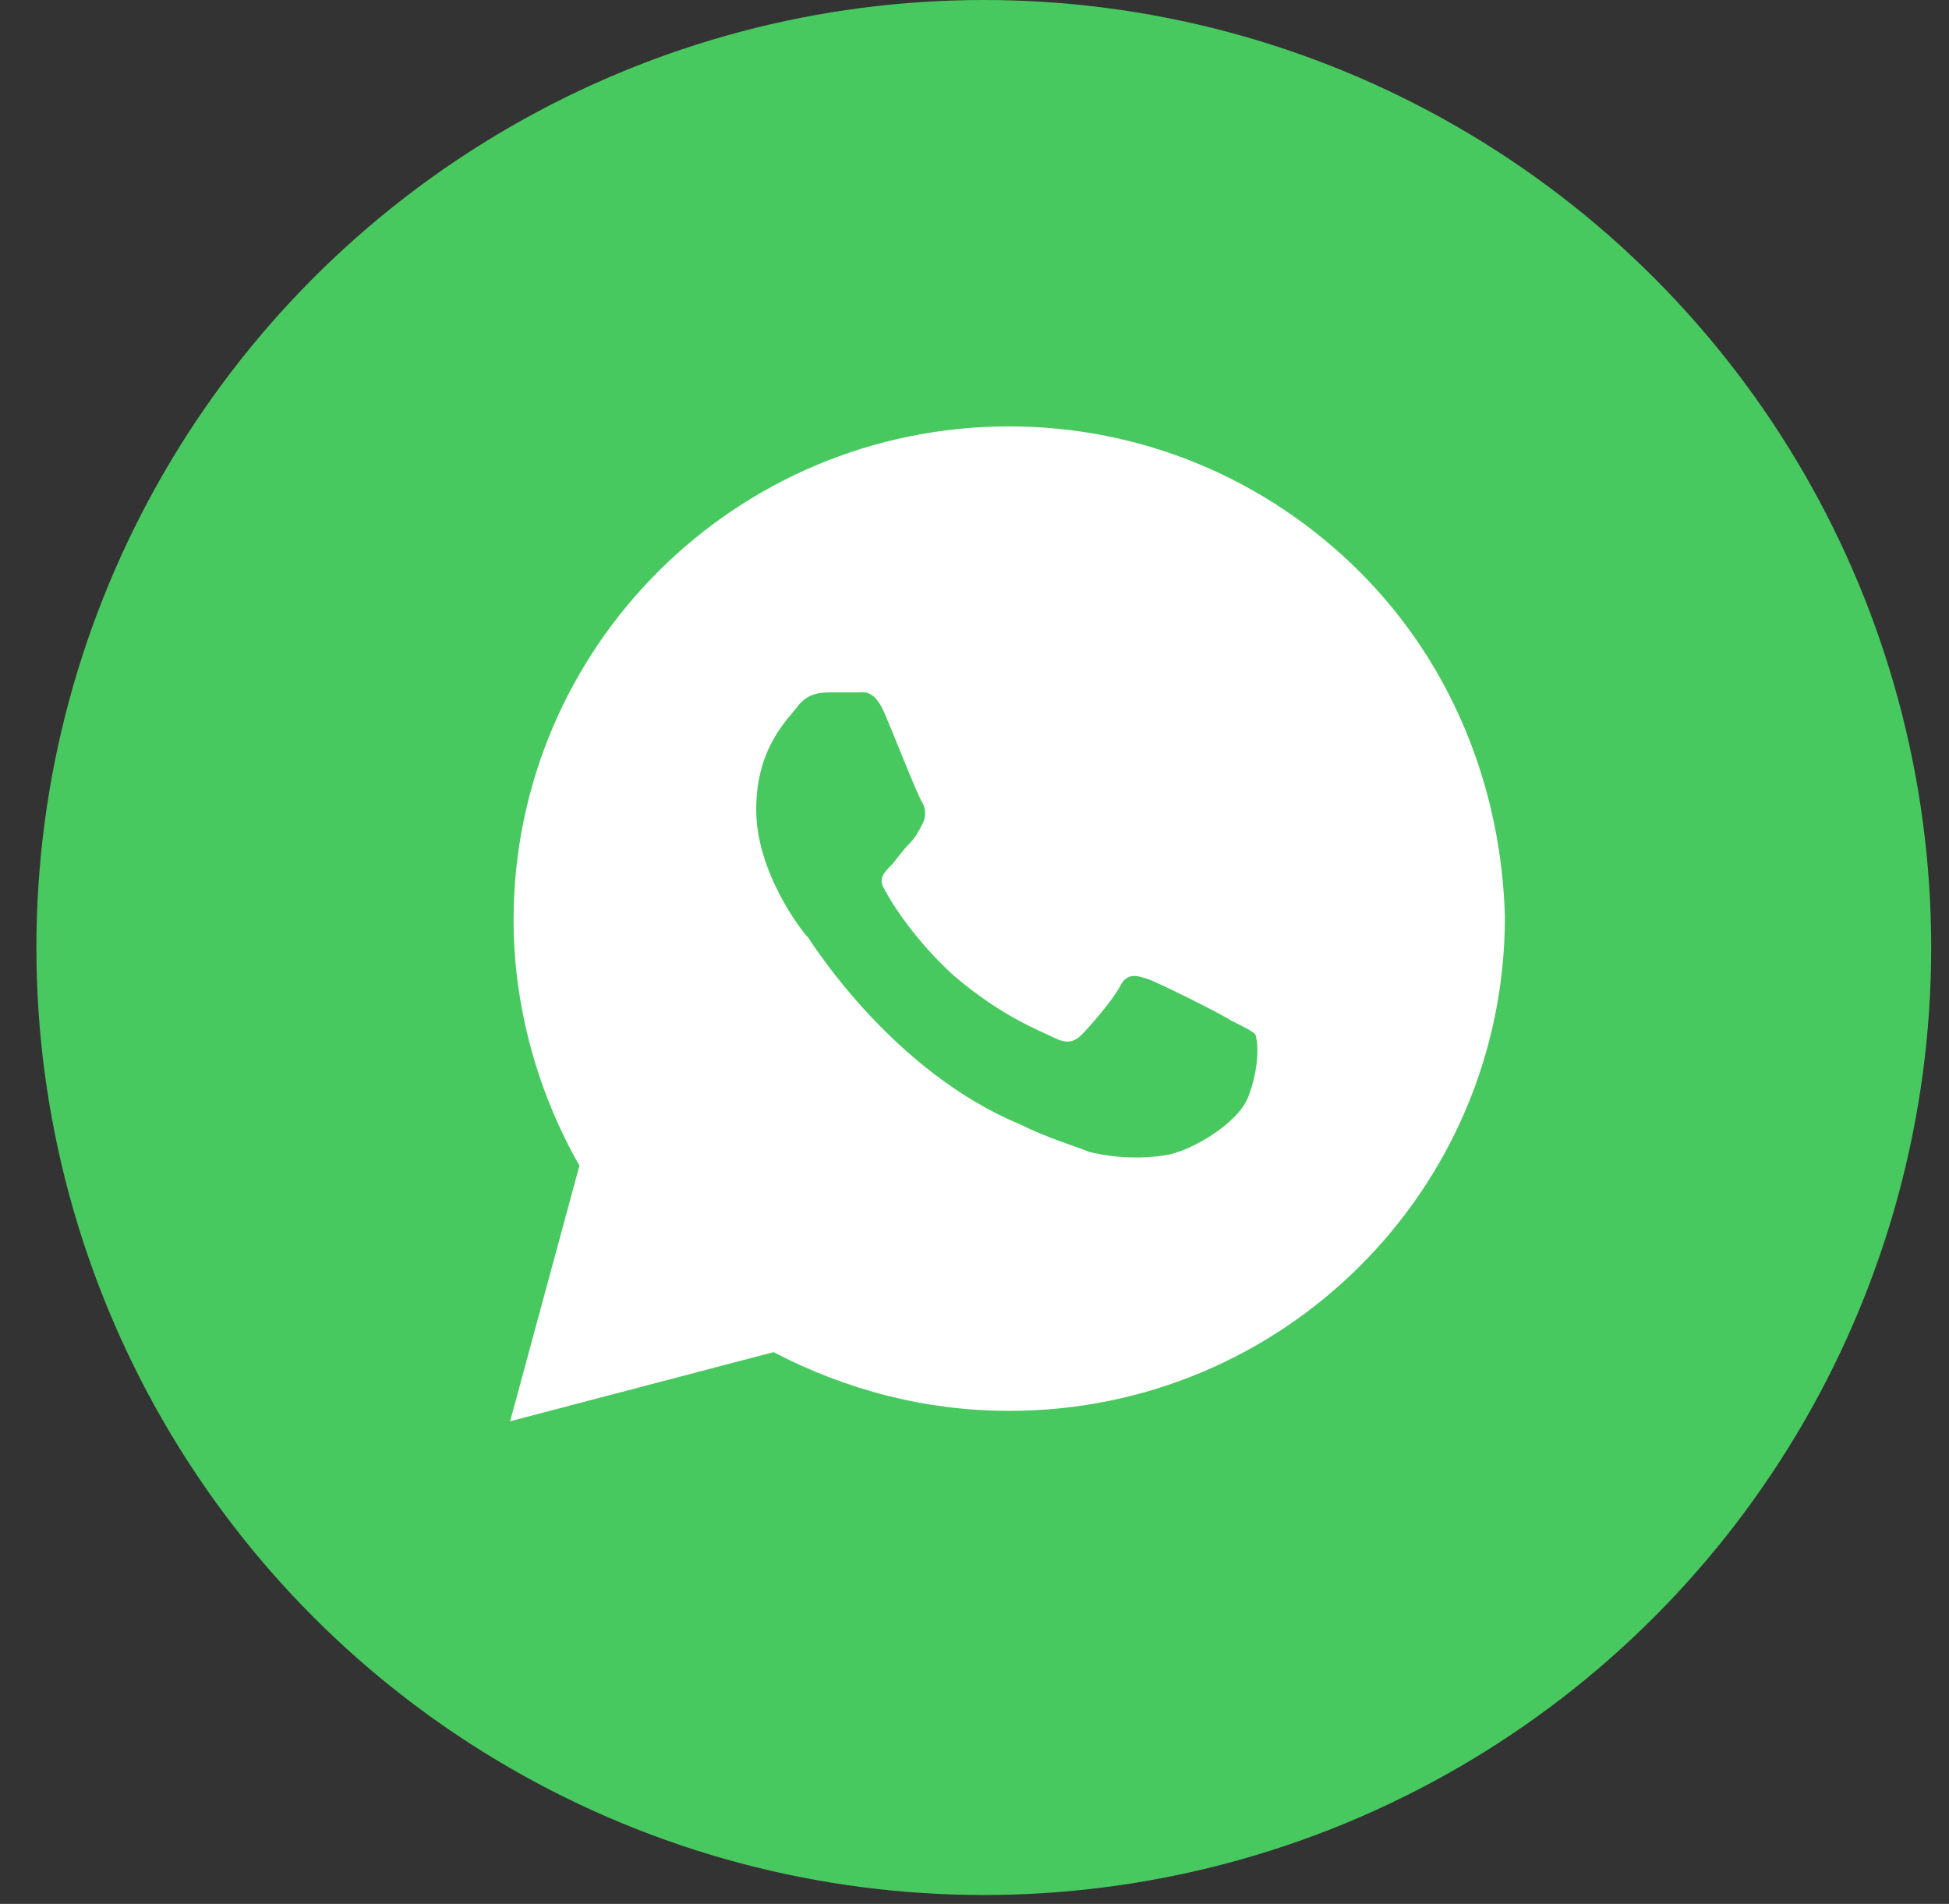
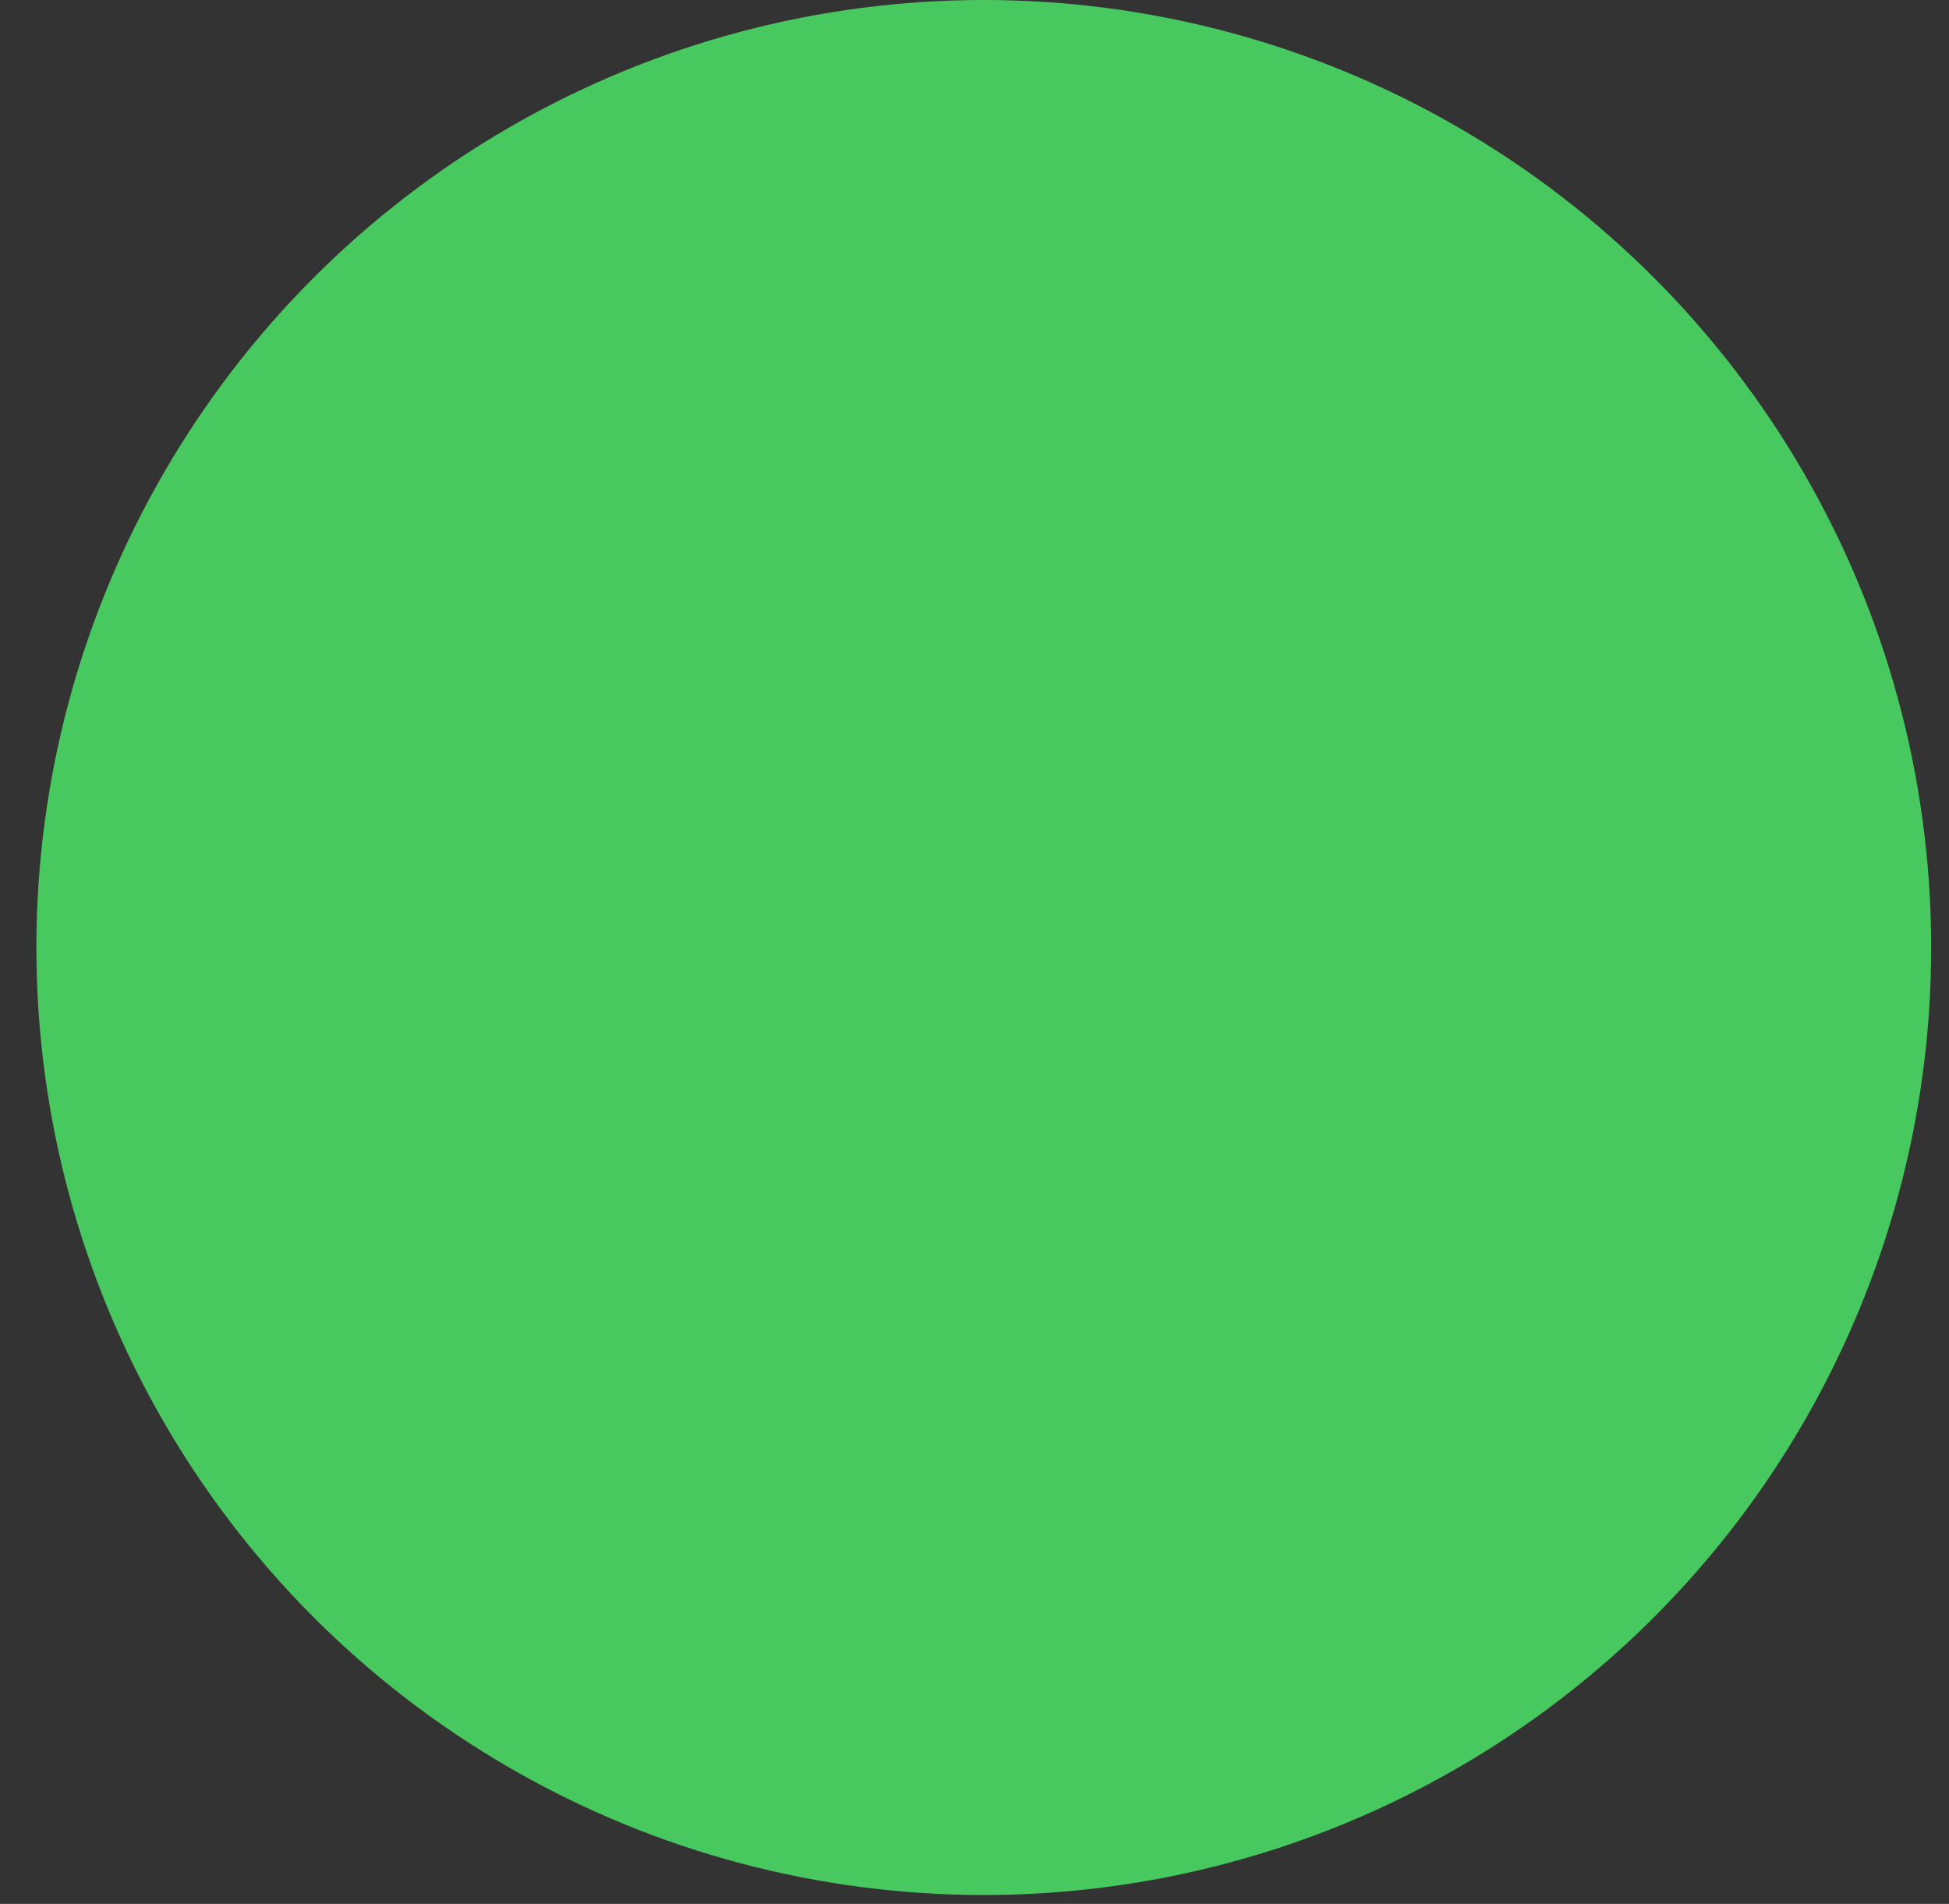
<svg xmlns="http://www.w3.org/2000/svg" width="43" height="42" viewBox="0 0 43 42" fill="none">
  <rect x="0" y="0" width="43" height="42" fill="#333333" stroke="none" />
  <circle cx="21.705" cy="20.902" r="20.902" fill="#48C95F" />
-   <path d="M29.99 12.606C27.925 10.549 25.172 9.406 22.267 9.406C16.225 9.406 11.331 14.283 11.331 20.303C11.331 22.208 11.867 24.113 12.784 25.713L11.255 31.353L17.067 29.828C18.672 30.667 20.431 31.124 22.267 31.124C28.308 31.124 33.202 26.247 33.202 20.227C33.125 17.407 32.055 14.664 29.99 12.606ZM27.543 24.189C27.314 24.799 26.243 25.409 25.708 25.485C25.249 25.561 24.637 25.561 24.025 25.409C23.643 25.256 23.108 25.104 22.496 24.799C19.743 23.656 17.984 20.913 17.831 20.684C17.678 20.532 16.684 19.236 16.684 17.864C16.684 16.493 17.372 15.883 17.602 15.578C17.831 15.274 18.137 15.274 18.367 15.274C18.52 15.274 18.749 15.274 18.902 15.274C19.055 15.274 19.284 15.197 19.514 15.731C19.743 16.264 20.278 17.636 20.355 17.712C20.431 17.864 20.431 18.017 20.355 18.169C20.278 18.322 20.202 18.474 20.049 18.627C19.896 18.779 19.743 19.008 19.667 19.084C19.514 19.236 19.361 19.389 19.514 19.617C19.667 19.922 20.202 20.76 21.043 21.522C22.114 22.437 22.955 22.741 23.261 22.894C23.567 23.046 23.719 22.97 23.872 22.818C24.025 22.665 24.561 22.056 24.714 21.751C24.866 21.446 25.096 21.522 25.325 21.598C25.555 21.675 26.931 22.36 27.161 22.513C27.466 22.665 27.619 22.741 27.696 22.818C27.772 23.046 27.772 23.58 27.543 24.189Z" fill="white" />
</svg>